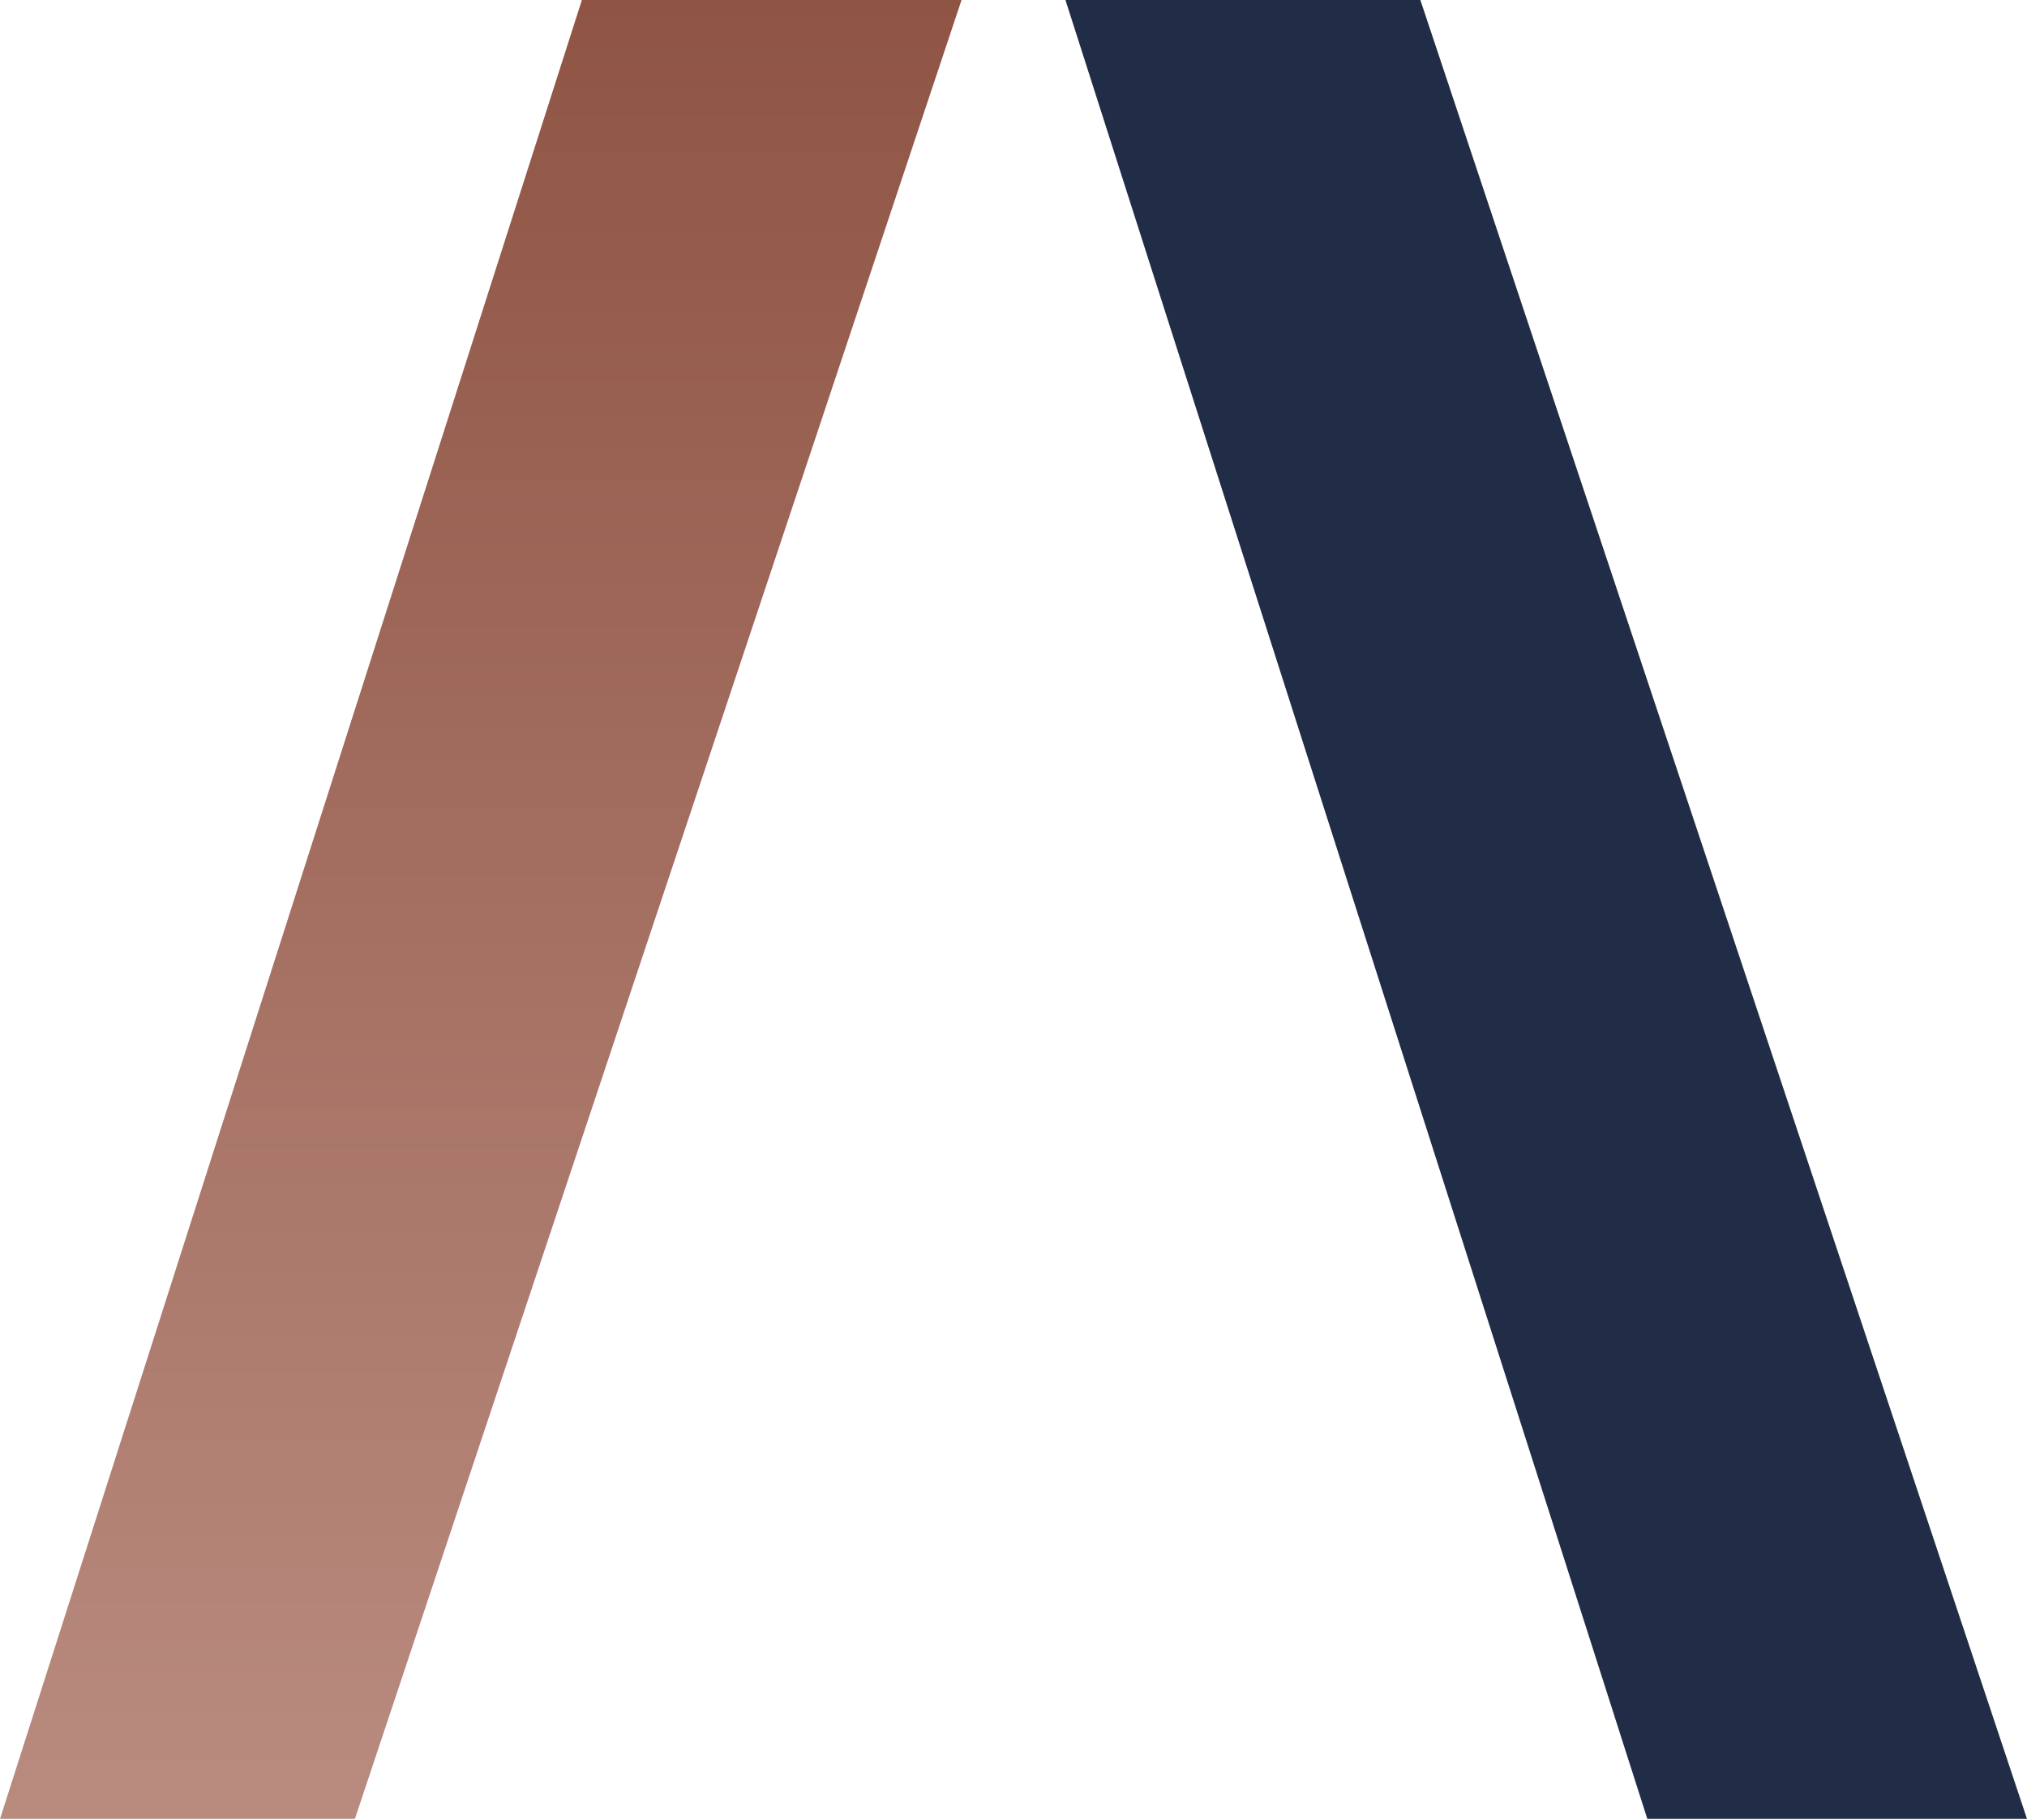
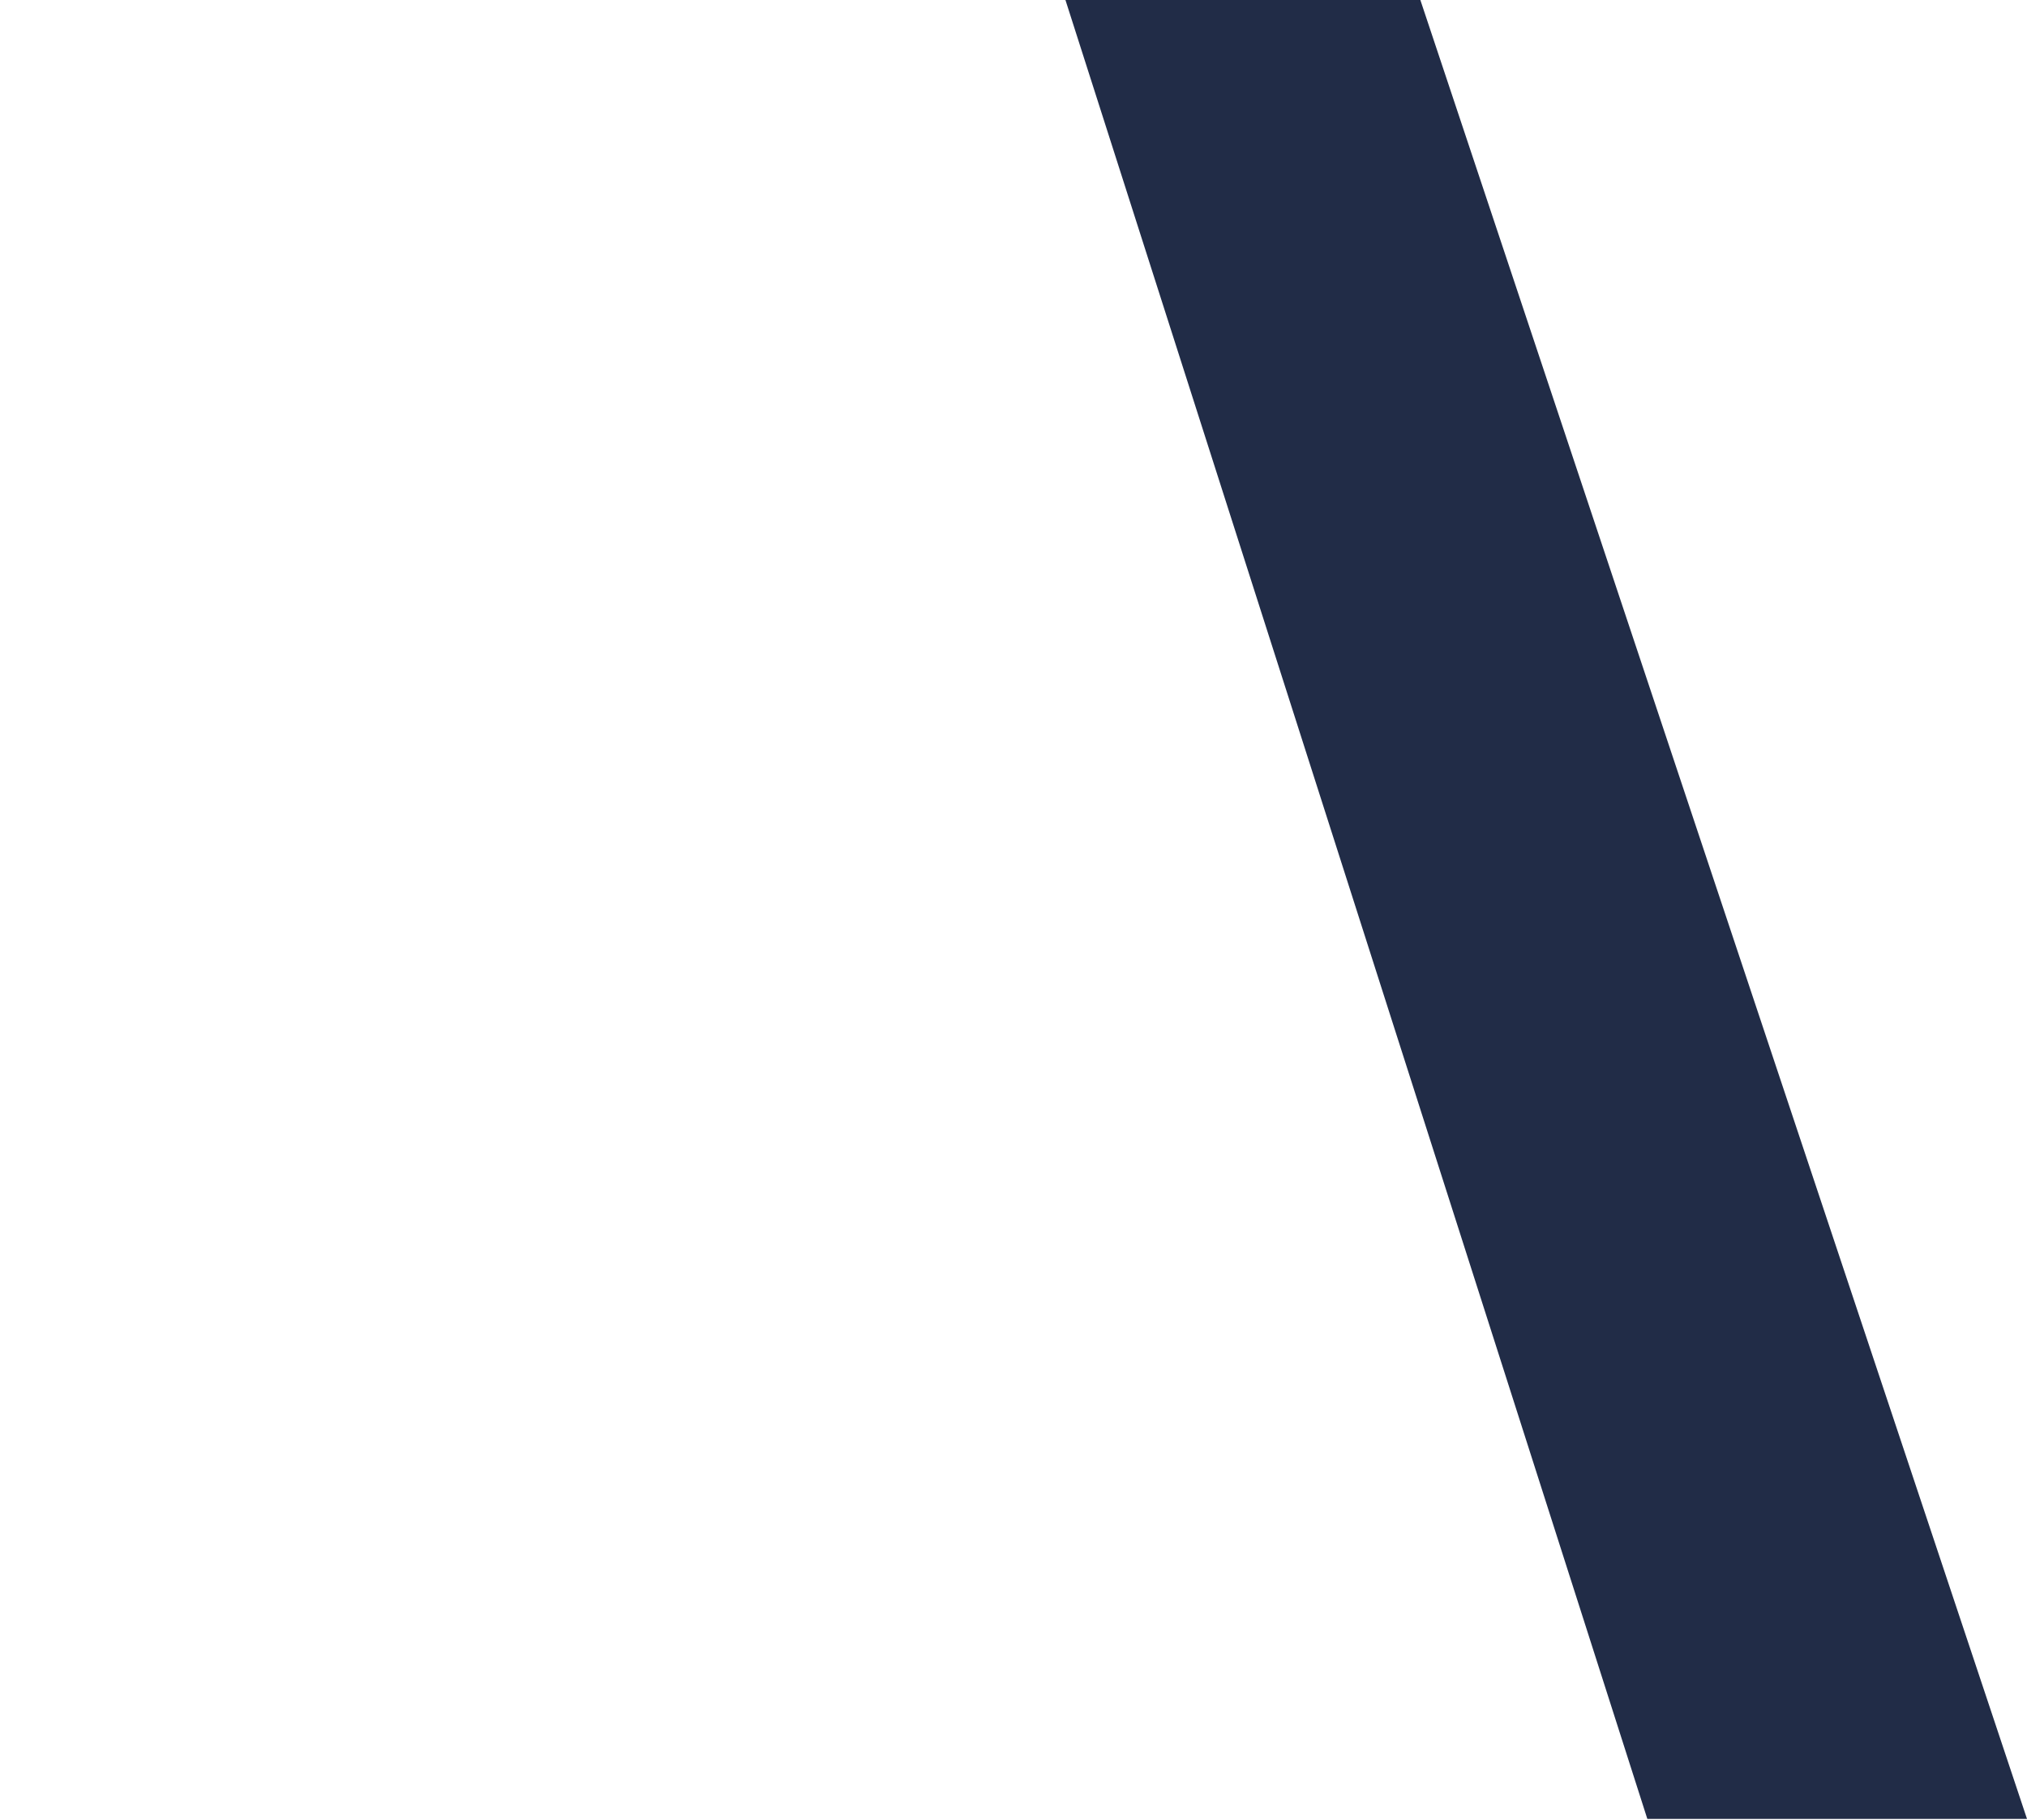
<svg xmlns="http://www.w3.org/2000/svg" width="500" height="449" viewBox="0 0 500 449" fill="none">
-   <path d="M143.532 9.15527e-05H237.184L87.544 448.728H0L71.766 224.364L143.532 9.15527e-05Z" fill="url(#paint0_linear_332_10162)" />
  <path d="M406.348 448.73H500L350.36 0.003H262.815L406.348 448.73Z" fill="#212C47" />
  <defs>
    <linearGradient id="paint0_linear_332_10162" x1="118.592" y1="448.728" x2="118.592" y2="9.15527e-05" gradientUnits="userSpaceOnUse">
      <stop stop-color="#B98B7F" />
      <stop offset="1" stop-color="#8F5444" />
    </linearGradient>
  </defs>
</svg>